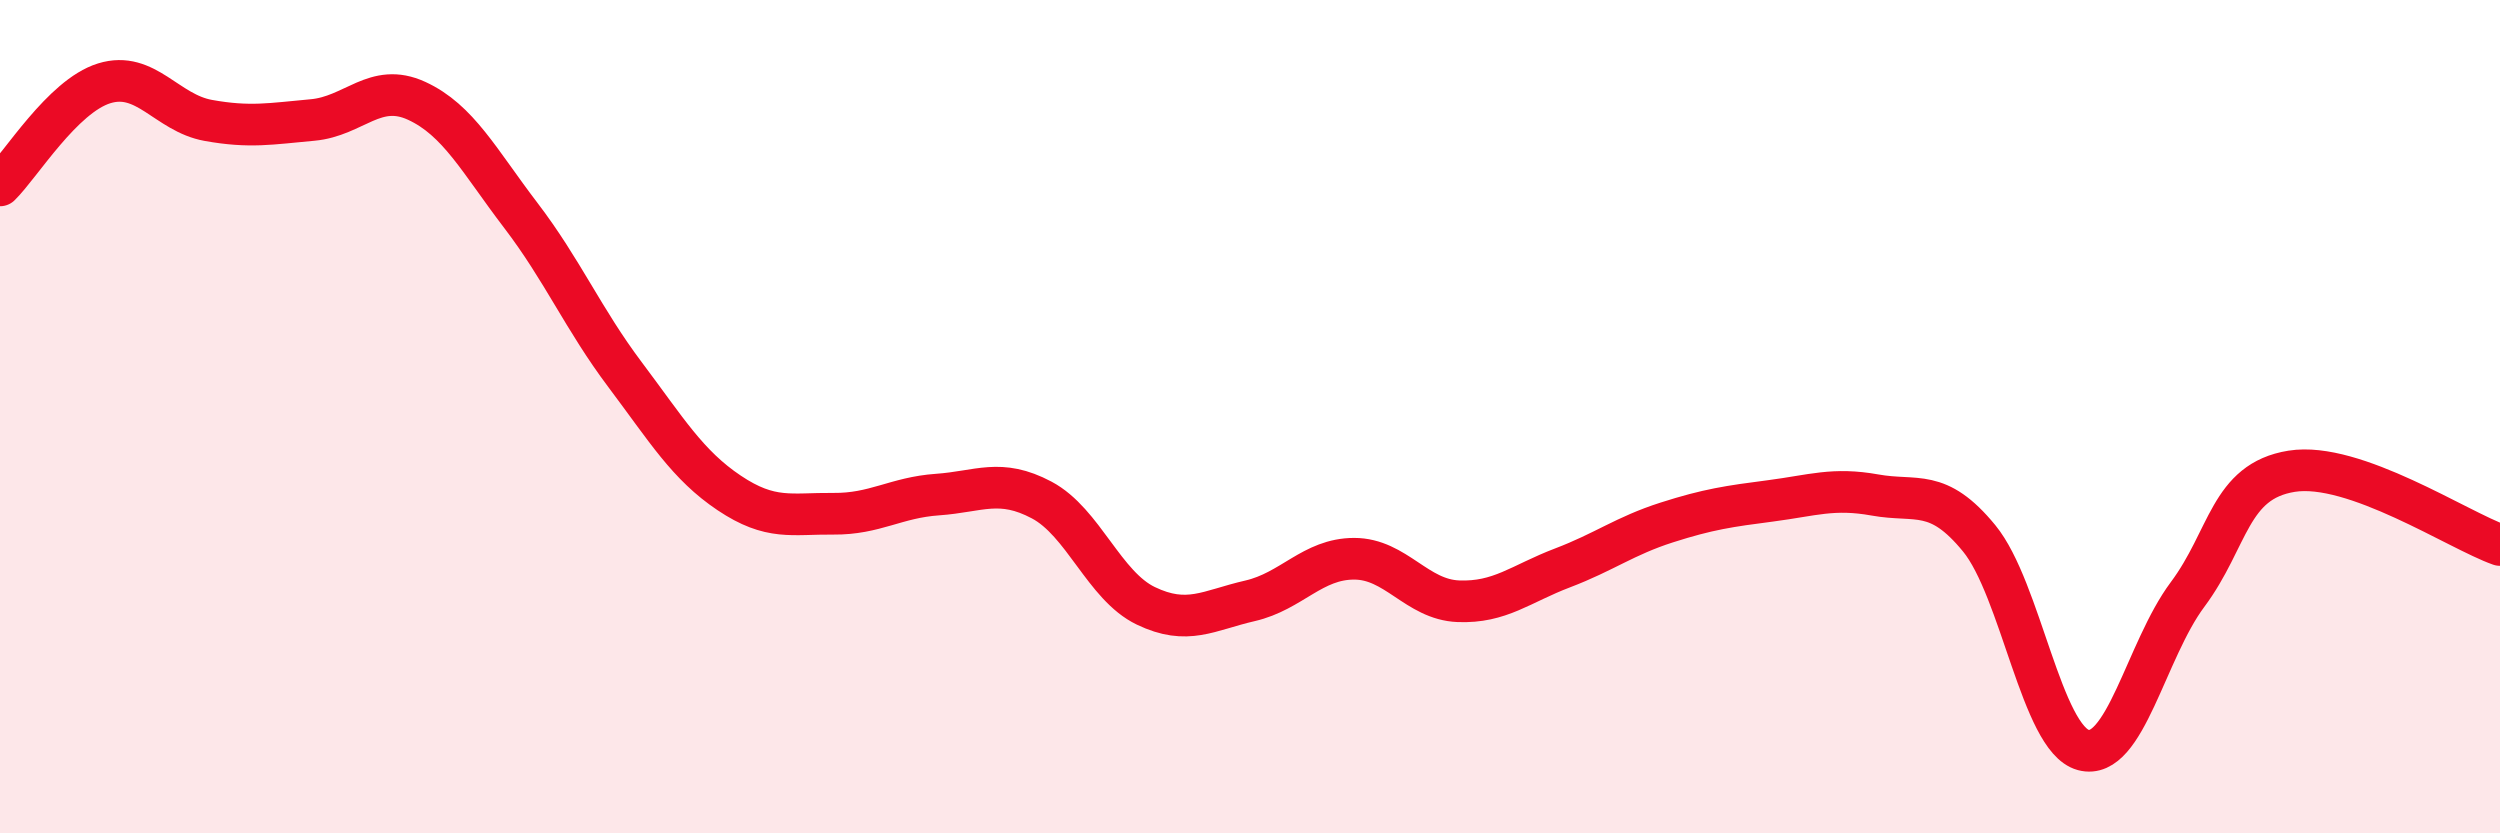
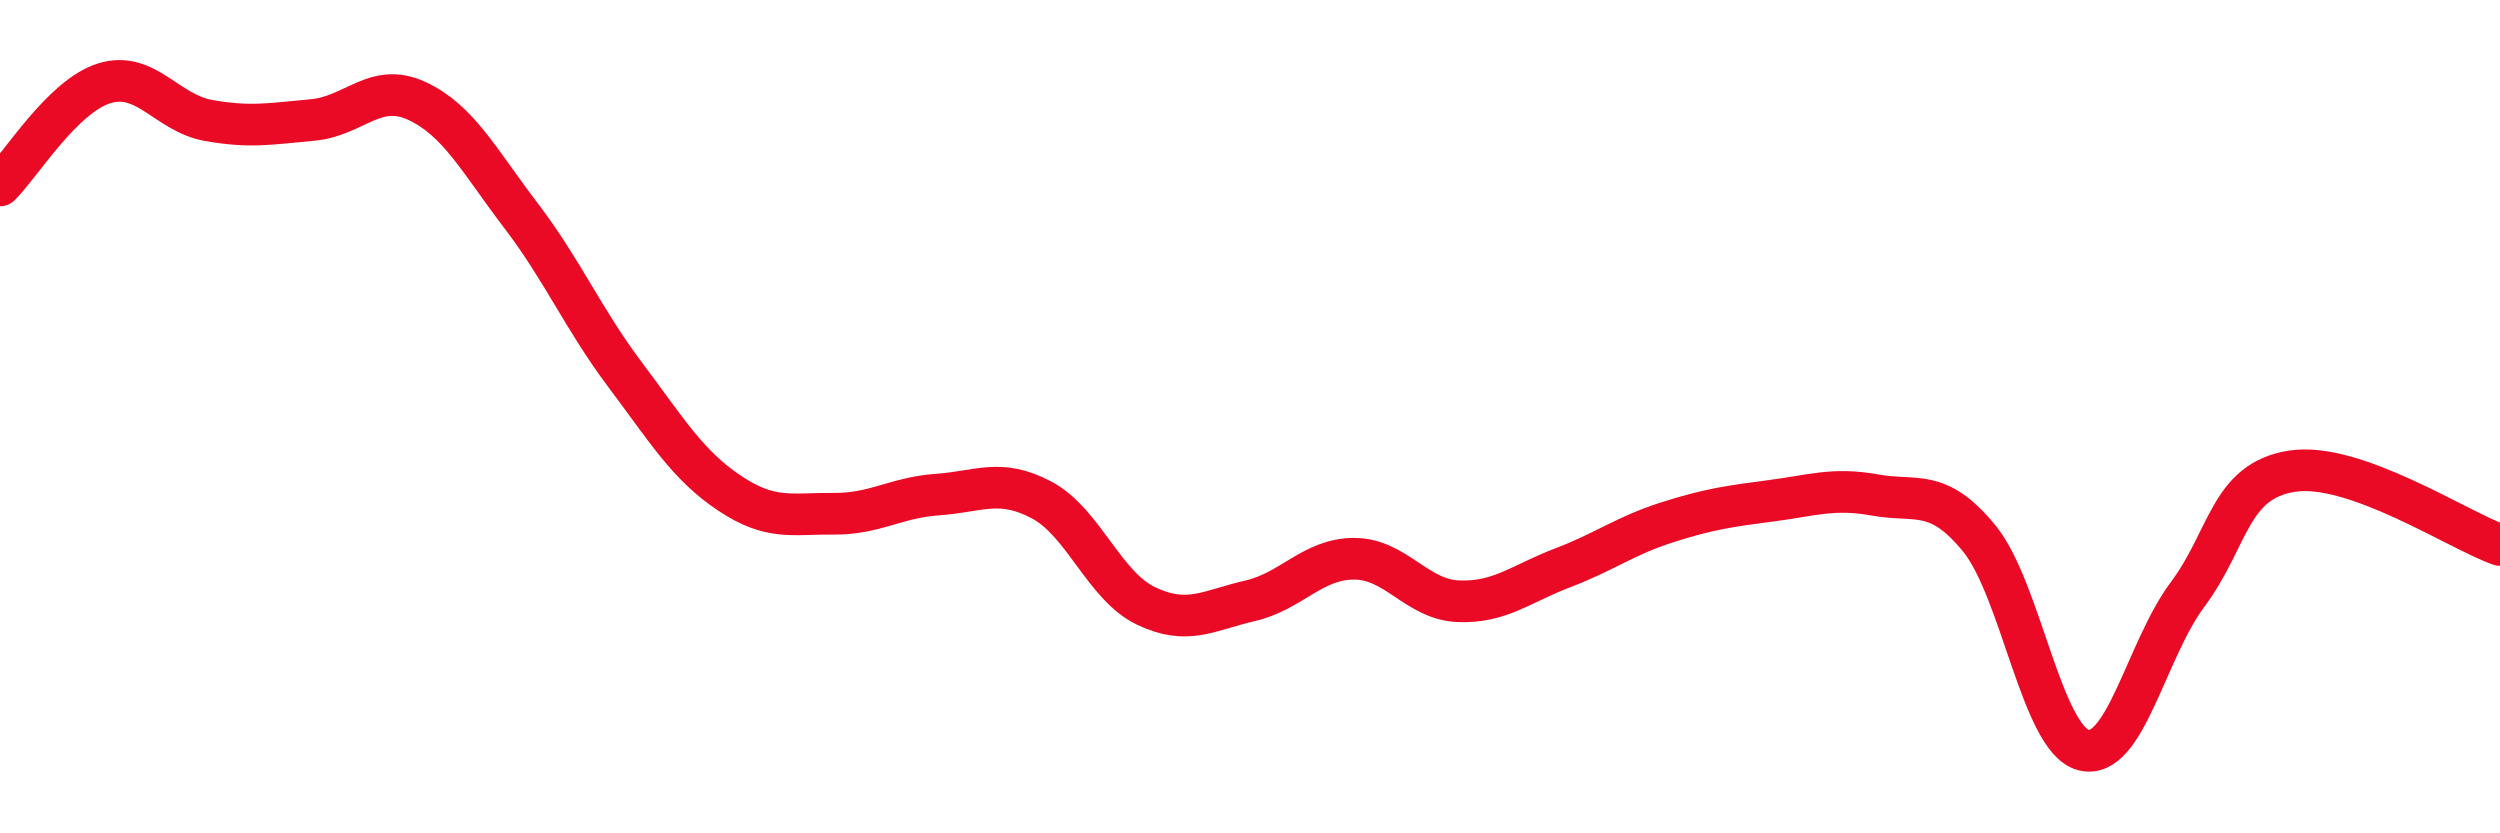
<svg xmlns="http://www.w3.org/2000/svg" width="60" height="20" viewBox="0 0 60 20">
-   <path d="M 0,4.45 C 0.5,3.96 1.5,2.31 2.5,2 C 3.5,1.69 4,2.71 5,2.89 C 6,3.07 6.5,2.97 7.5,2.88 C 8.5,2.79 9,1.96 10,2.42 C 11,2.88 11.5,3.86 12.5,5.17 C 13.5,6.48 14,7.66 15,8.99 C 16,10.32 16.5,11.16 17.5,11.83 C 18.5,12.5 19,12.32 20,12.33 C 21,12.34 21.5,11.94 22.5,11.87 C 23.5,11.8 24,11.47 25,12 C 26,12.53 26.5,14.06 27.5,14.54 C 28.5,15.02 29,14.65 30,14.42 C 31,14.19 31.5,13.41 32.5,13.41 C 33.5,13.41 34,14.39 35,14.43 C 36,14.47 36.5,14.01 37.5,13.63 C 38.5,13.25 39,12.86 40,12.54 C 41,12.22 41.5,12.15 42.5,12.02 C 43.5,11.89 44,11.7 45,11.88 C 46,12.06 46.5,11.7 47.5,12.92 C 48.5,14.14 49,17.73 50,18 C 51,18.27 51.5,15.61 52.5,14.27 C 53.5,12.93 53.5,11.55 55,11.31 C 56.5,11.07 59,12.73 60,13.08L60 20L0 20Z" fill="#EB0A25" opacity="0.1" stroke-linecap="round" stroke-linejoin="round" />
  <path d="M 0,4.45 C 0.5,3.96 1.5,2.31 2.5,2 C 3.5,1.69 4,2.71 5,2.89 C 6,3.07 6.5,2.97 7.5,2.88 C 8.5,2.79 9,1.96 10,2.42 C 11,2.88 11.5,3.86 12.5,5.17 C 13.5,6.48 14,7.66 15,8.99 C 16,10.32 16.5,11.16 17.5,11.83 C 18.5,12.5 19,12.32 20,12.33 C 21,12.34 21.5,11.94 22.5,11.87 C 23.5,11.8 24,11.47 25,12 C 26,12.53 26.5,14.06 27.5,14.54 C 28.5,15.02 29,14.65 30,14.42 C 31,14.19 31.5,13.41 32.5,13.41 C 33.5,13.41 34,14.39 35,14.43 C 36,14.47 36.5,14.01 37.5,13.63 C 38.5,13.25 39,12.86 40,12.54 C 41,12.22 41.5,12.15 42.5,12.02 C 43.5,11.89 44,11.7 45,11.88 C 46,12.06 46.5,11.7 47.5,12.92 C 48.5,14.14 49,17.73 50,18 C 51,18.27 51.5,15.61 52.5,14.27 C 53.5,12.93 53.5,11.55 55,11.31 C 56.5,11.07 59,12.73 60,13.08" stroke="#EB0A25" stroke-width="1" fill="none" stroke-linecap="round" stroke-linejoin="round" />
</svg>